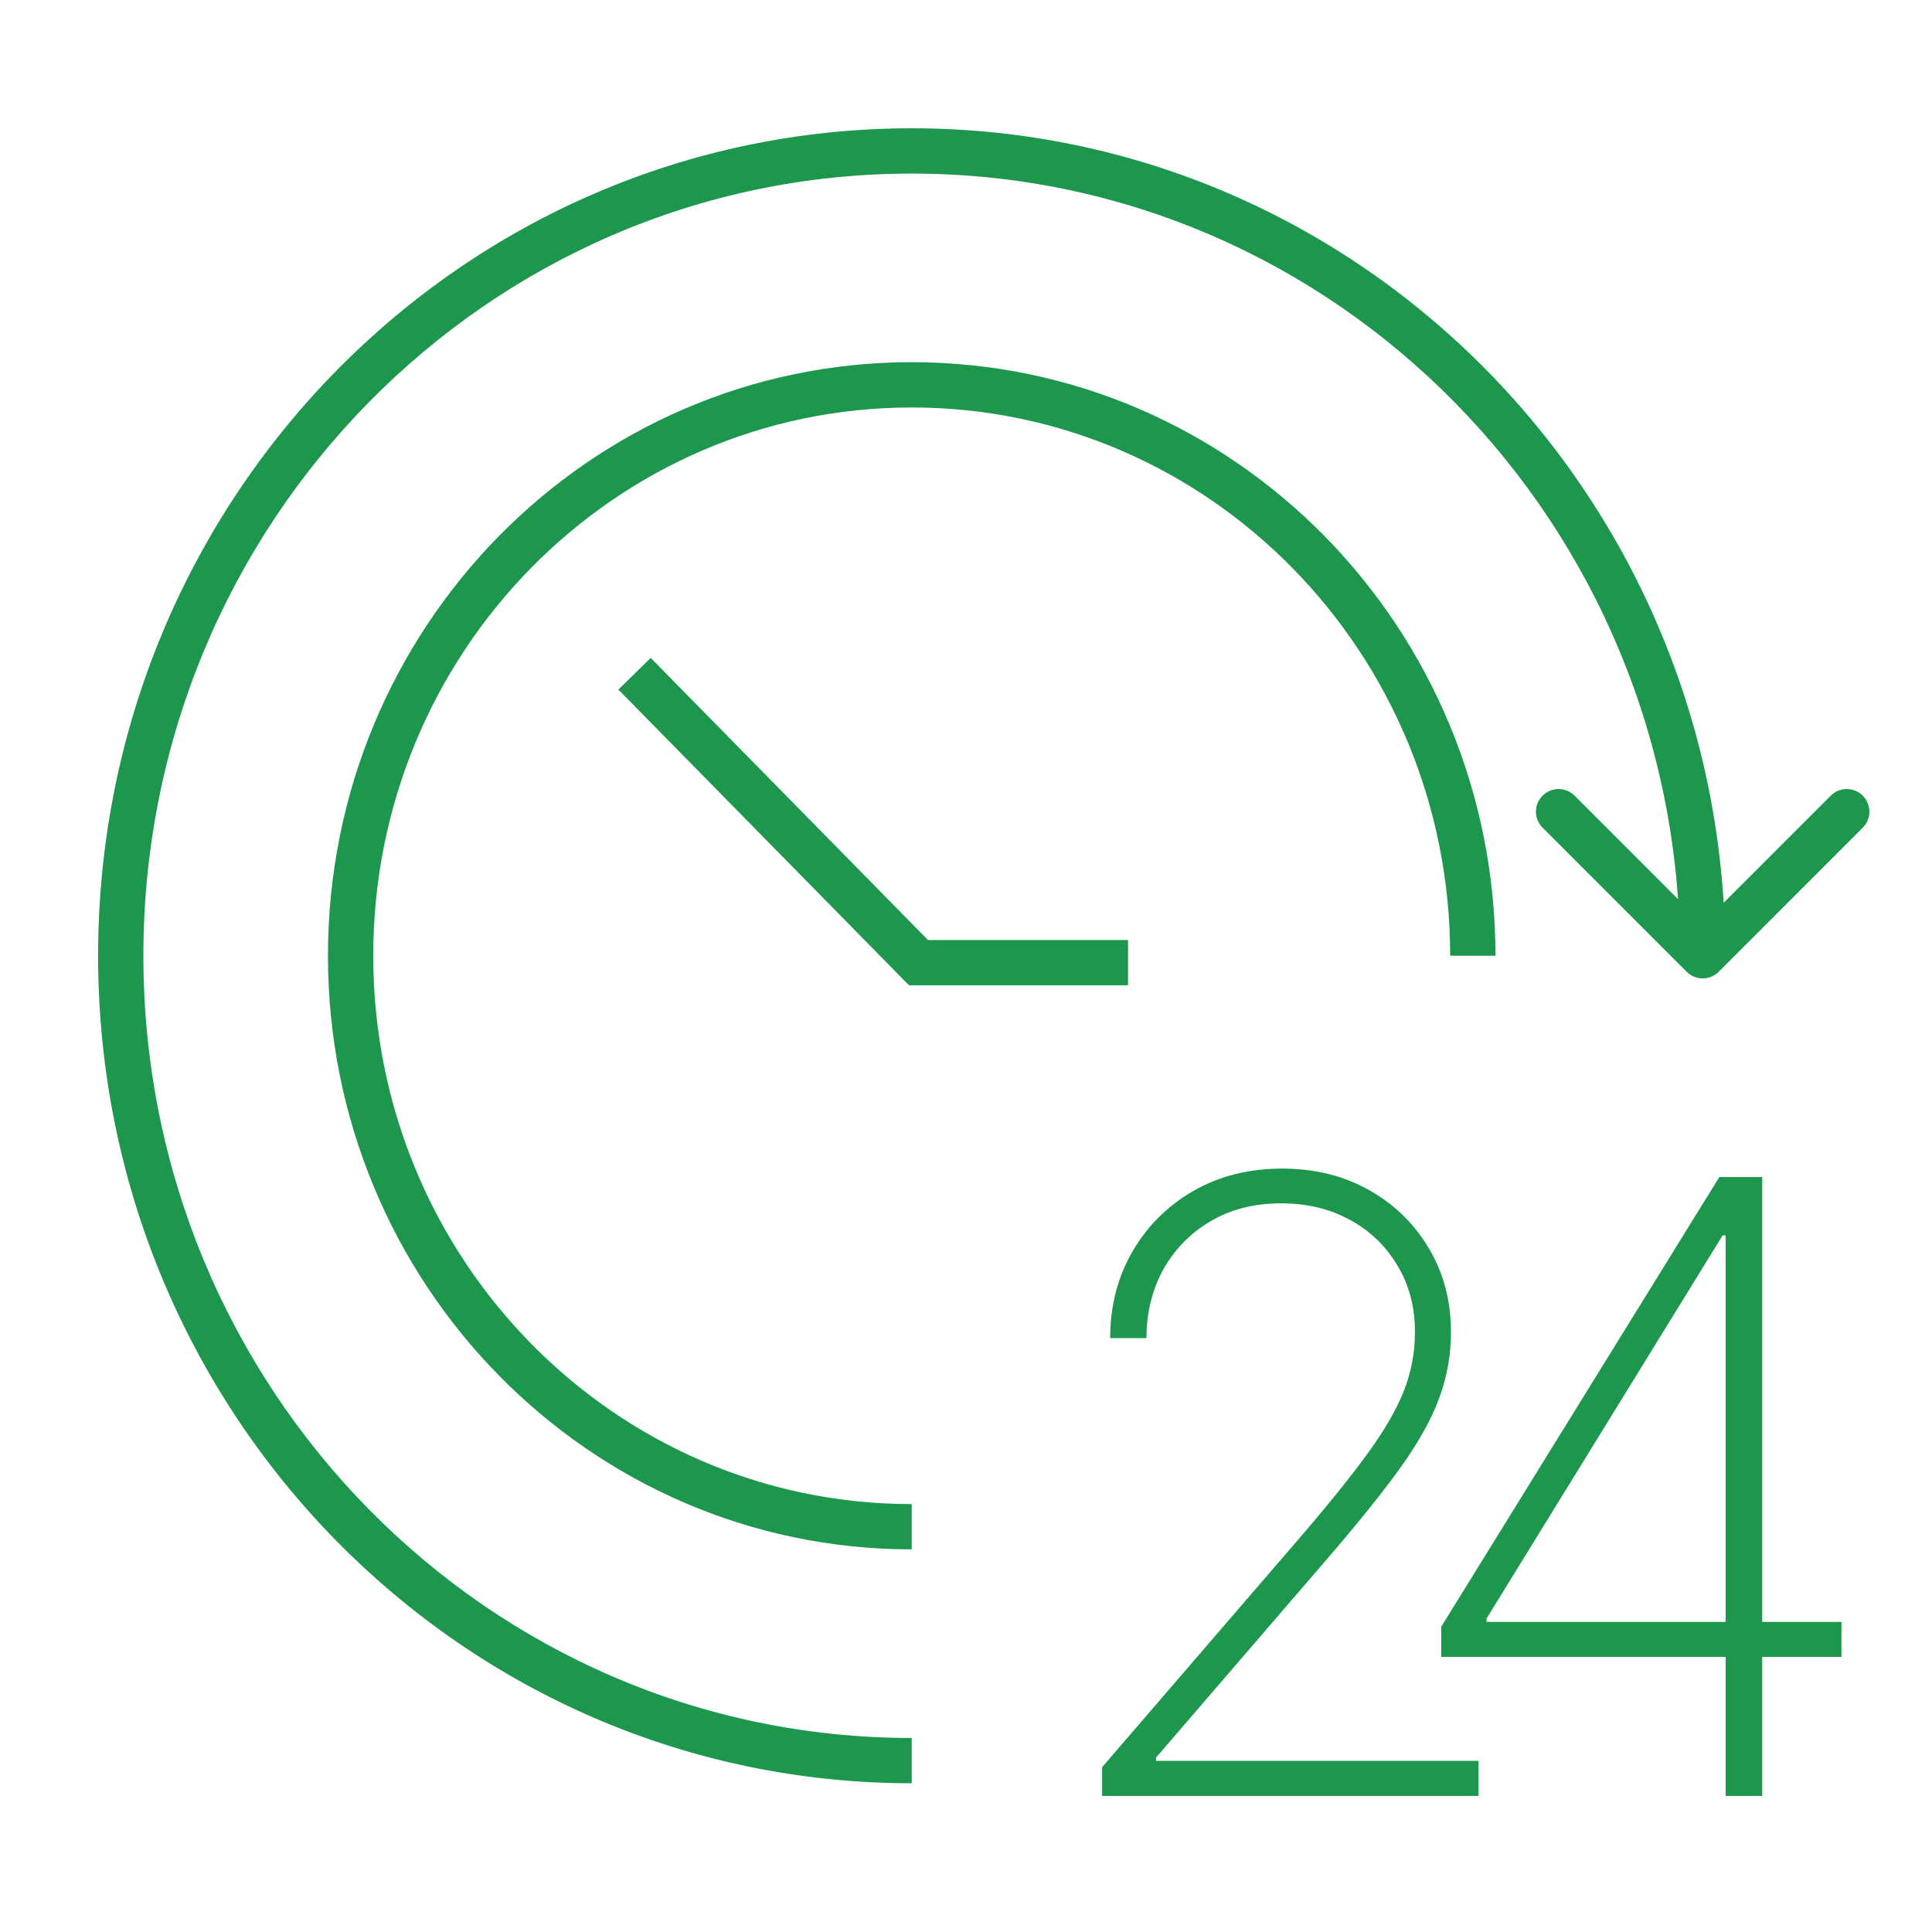
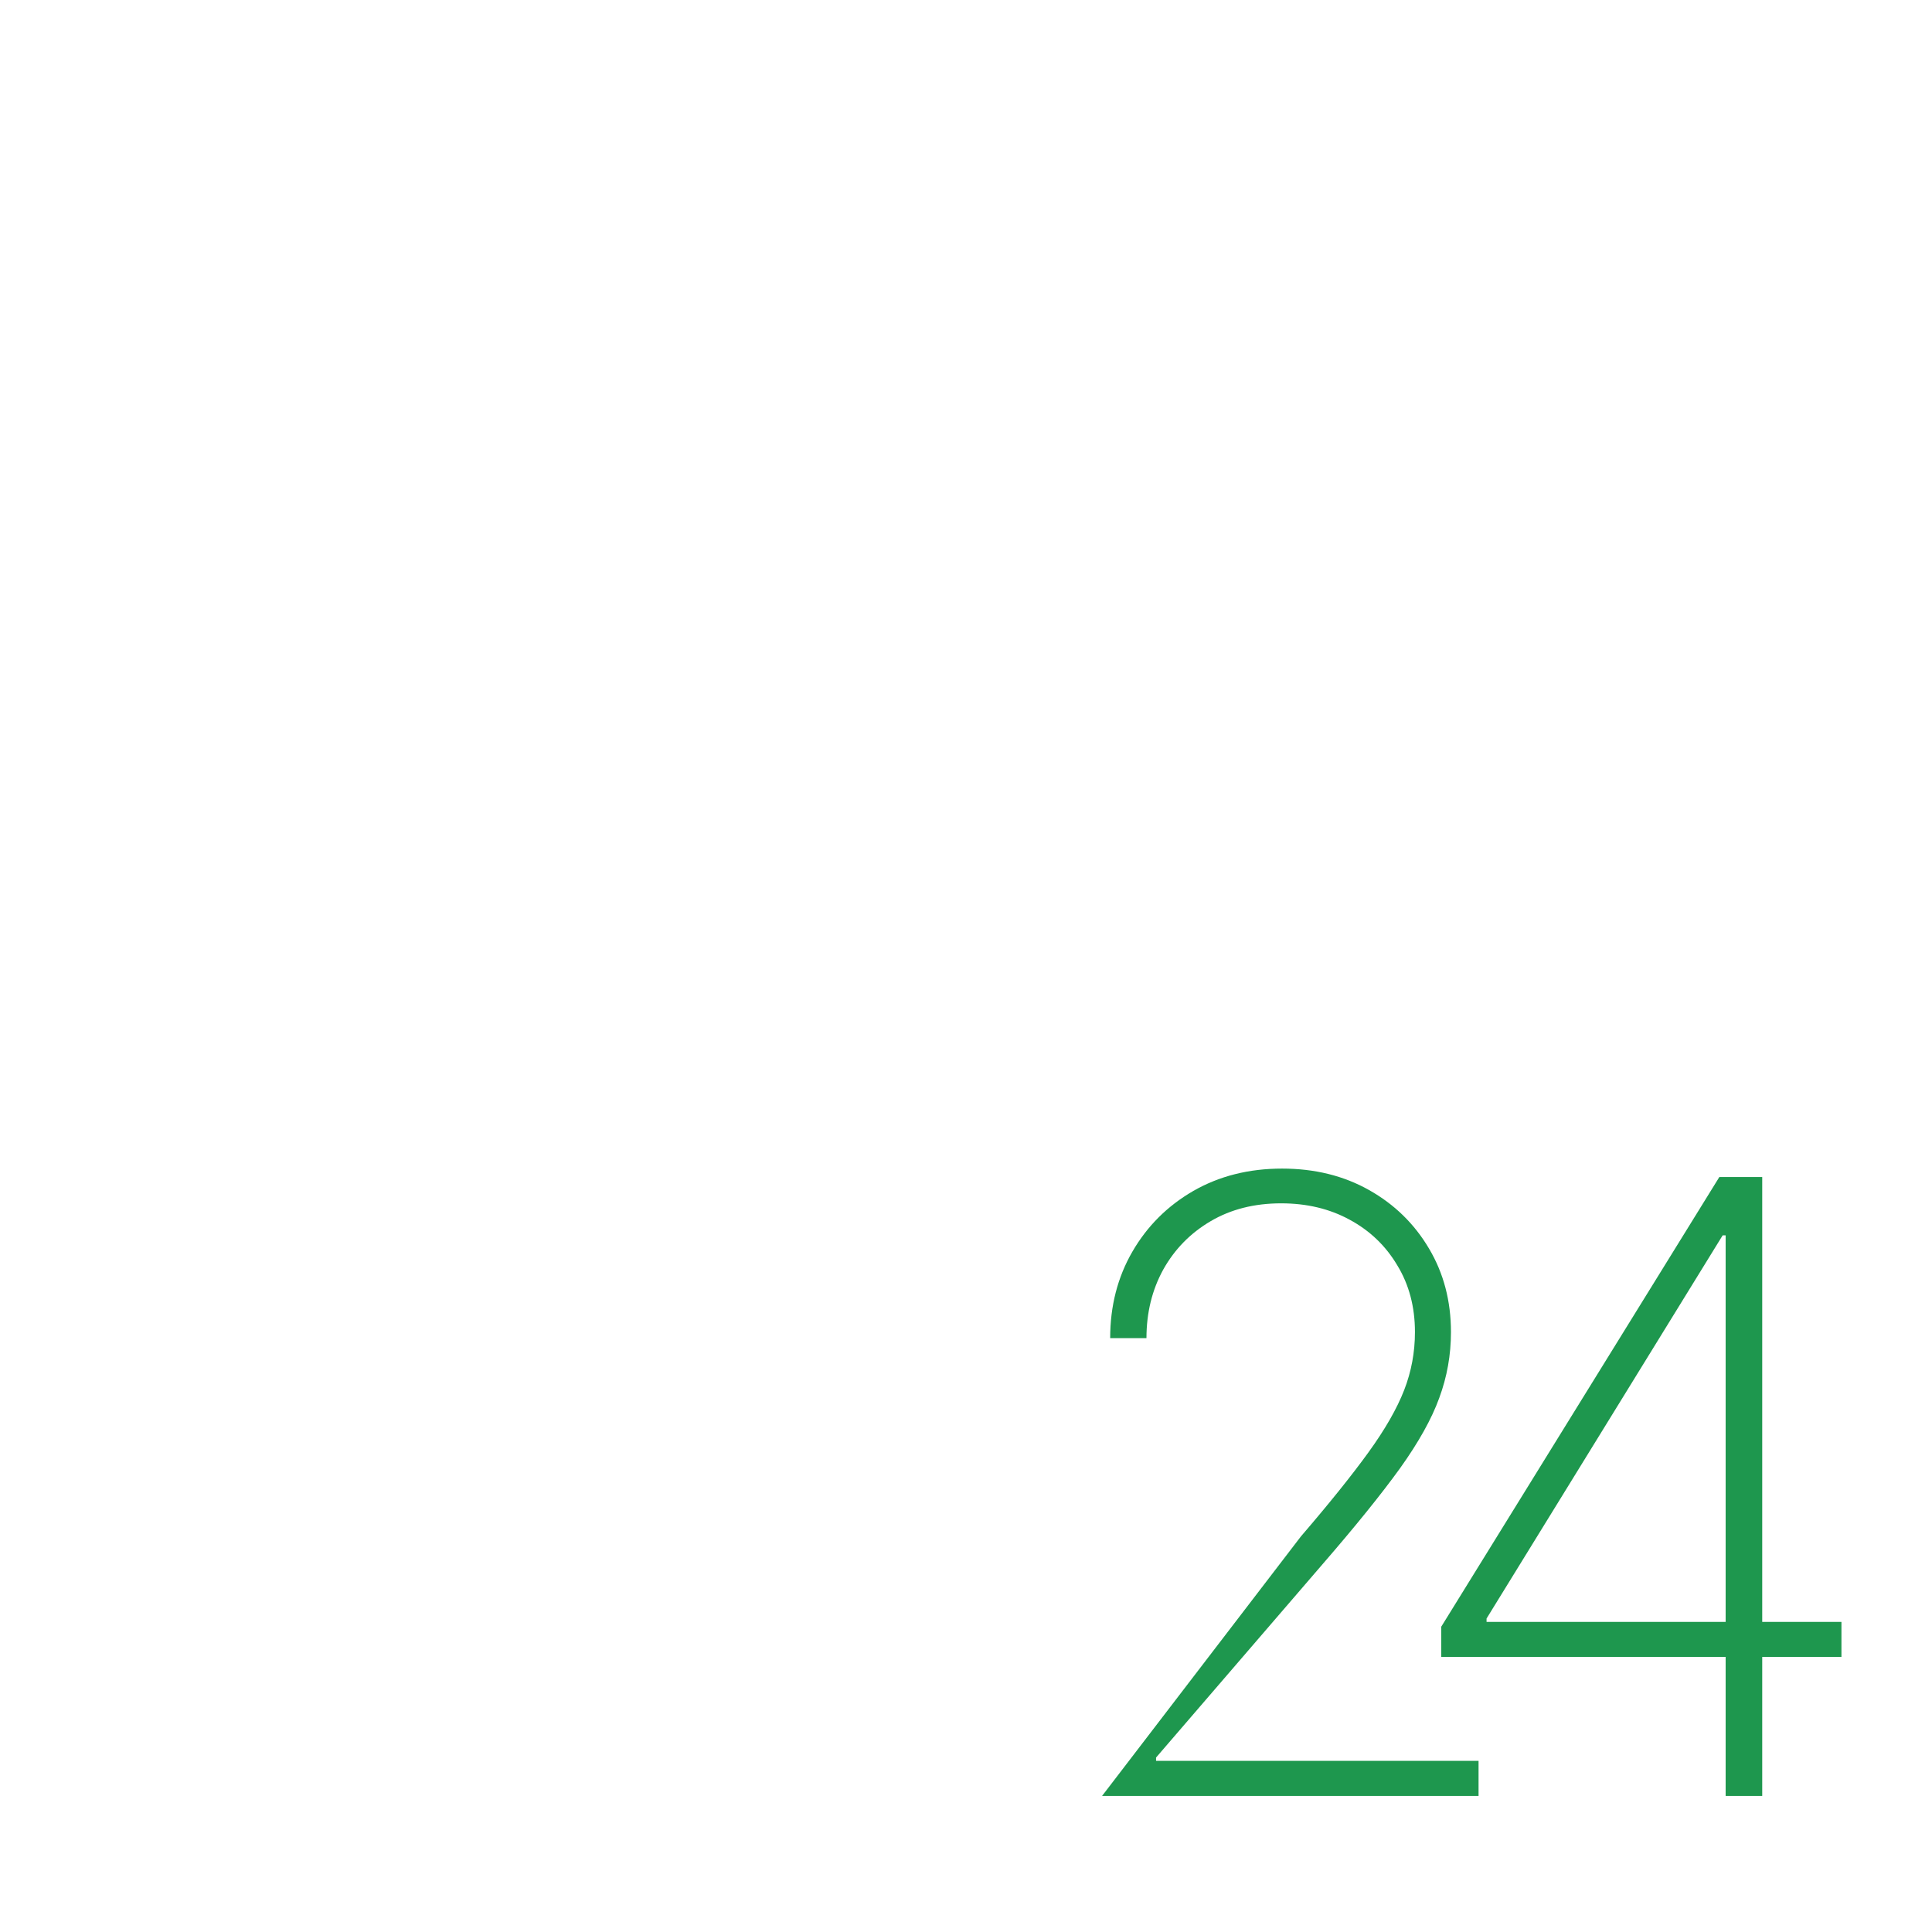
<svg xmlns="http://www.w3.org/2000/svg" width="64" height="64" viewBox="0 0 64 64" fill="none">
-   <path d="M55.873 32.192C56.166 32.484 56.641 32.484 56.934 32.192L61.706 27.419C61.999 27.126 61.999 26.651 61.706 26.358C61.414 26.065 60.939 26.065 60.646 26.358L56.403 30.601L52.161 26.358C51.868 26.065 51.393 26.065 51.1 26.358C50.807 26.651 50.807 27.126 51.1 27.419L55.873 32.192ZM30.426 31.889L29.891 32.415L30.111 32.639H30.426V31.889ZM30.202 57.573C16.157 57.573 4.75 45.984 4.75 31.661H3.25C3.25 46.788 15.304 59.073 30.202 59.073V57.573ZM4.75 31.661C4.75 17.338 16.157 5.75 30.202 5.75V4.25C15.304 4.25 3.25 16.535 3.25 31.661H4.75ZM30.202 5.75C44.246 5.75 55.653 17.338 55.653 31.661H57.153C57.153 16.535 45.099 4.25 30.202 4.25V5.75ZM30.202 49.825C20.363 49.825 12.364 41.705 12.364 31.661H10.864C10.864 42.509 19.51 51.325 30.202 51.325V49.825ZM12.364 31.661C12.364 21.617 20.363 13.498 30.202 13.498V11.998C19.51 11.998 10.864 20.814 10.864 31.661H12.364ZM30.202 13.498C40.041 13.498 48.039 21.617 48.039 31.661H49.539C49.539 20.814 40.894 11.998 30.202 11.998V13.498ZM30.96 31.363L21.555 21.793L20.485 22.844L29.891 32.415L30.96 31.363ZM30.426 32.639H37.368V31.139H30.426V32.639Z" fill="#1E974E" />
-   <path d="M36.508 59.492V58.541L43.096 50.894C44.037 49.799 44.782 48.871 45.332 48.111C45.882 47.35 46.276 46.663 46.515 46.048C46.753 45.435 46.872 44.794 46.872 44.127C46.872 43.292 46.677 42.555 46.286 41.914C45.902 41.267 45.375 40.763 44.706 40.403C44.044 40.042 43.288 39.862 42.44 39.862C41.553 39.862 40.774 40.059 40.105 40.453C39.436 40.846 38.912 41.38 38.535 42.054C38.164 42.728 37.978 43.486 37.978 44.327H36.776C36.776 43.266 37.021 42.311 37.511 41.464C38.002 40.616 38.674 39.946 39.529 39.452C40.39 38.958 41.37 38.711 42.47 38.711C43.55 38.711 44.511 38.948 45.352 39.422C46.193 39.895 46.856 40.543 47.34 41.364C47.823 42.178 48.065 43.099 48.065 44.127C48.065 44.881 47.936 45.608 47.677 46.309C47.426 47.003 46.992 47.78 46.376 48.641C45.759 49.495 44.908 50.55 43.822 51.804L38.296 58.221V58.331H48.979V59.492H36.508Z" fill="#1E974E" />
+   <path d="M36.508 59.492L43.096 50.894C44.037 49.799 44.782 48.871 45.332 48.111C45.882 47.35 46.276 46.663 46.515 46.048C46.753 45.435 46.872 44.794 46.872 44.127C46.872 43.292 46.677 42.555 46.286 41.914C45.902 41.267 45.375 40.763 44.706 40.403C44.044 40.042 43.288 39.862 42.44 39.862C41.553 39.862 40.774 40.059 40.105 40.453C39.436 40.846 38.912 41.38 38.535 42.054C38.164 42.728 37.978 43.486 37.978 44.327H36.776C36.776 43.266 37.021 42.311 37.511 41.464C38.002 40.616 38.674 39.946 39.529 39.452C40.39 38.958 41.37 38.711 42.47 38.711C43.55 38.711 44.511 38.948 45.352 39.422C46.193 39.895 46.856 40.543 47.34 41.364C47.823 42.178 48.065 43.099 48.065 44.127C48.065 44.881 47.936 45.608 47.677 46.309C47.426 47.003 46.992 47.78 46.376 48.641C45.759 49.495 44.908 50.55 43.822 51.804L38.296 58.221V58.331H48.979V59.492H36.508Z" fill="#1E974E" />
  <path d="M47.743 54.888V53.887L56.955 38.991H57.711V40.923H57.065L49.244 53.616V53.727H61V54.888H47.743ZM57.164 59.492V38.991H58.376V59.492H57.164Z" fill="#1E974E" />
</svg>